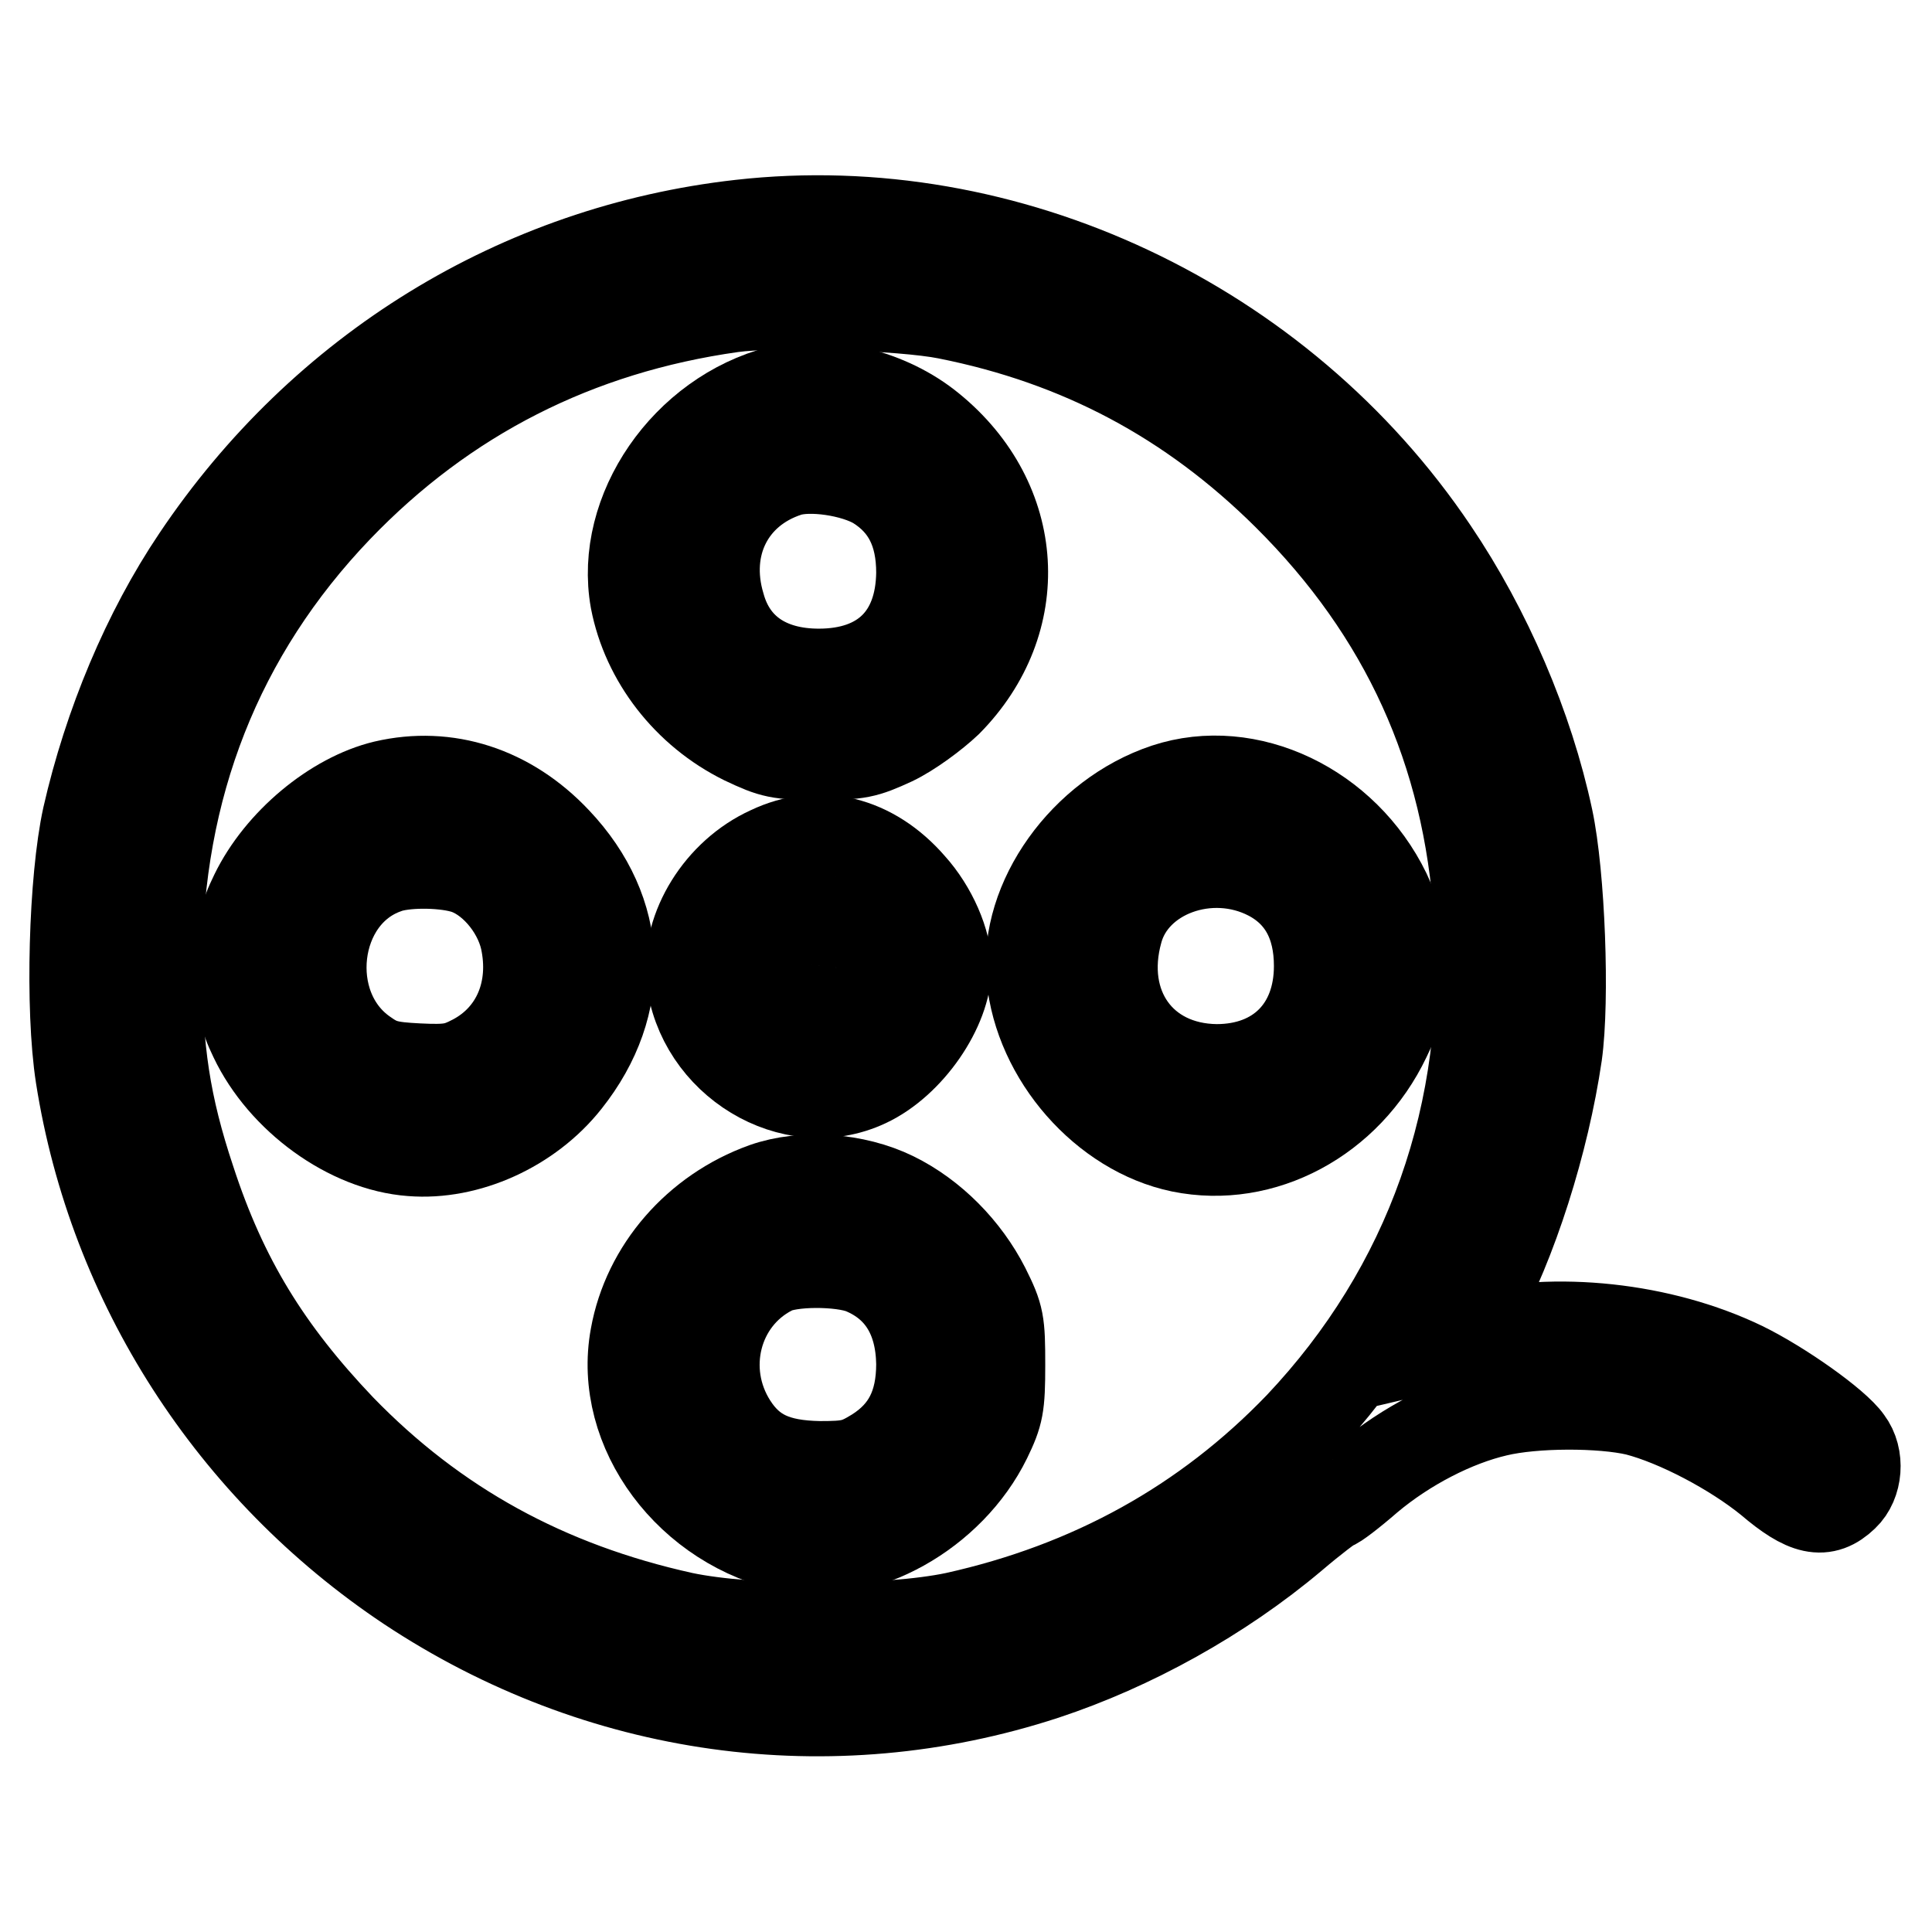
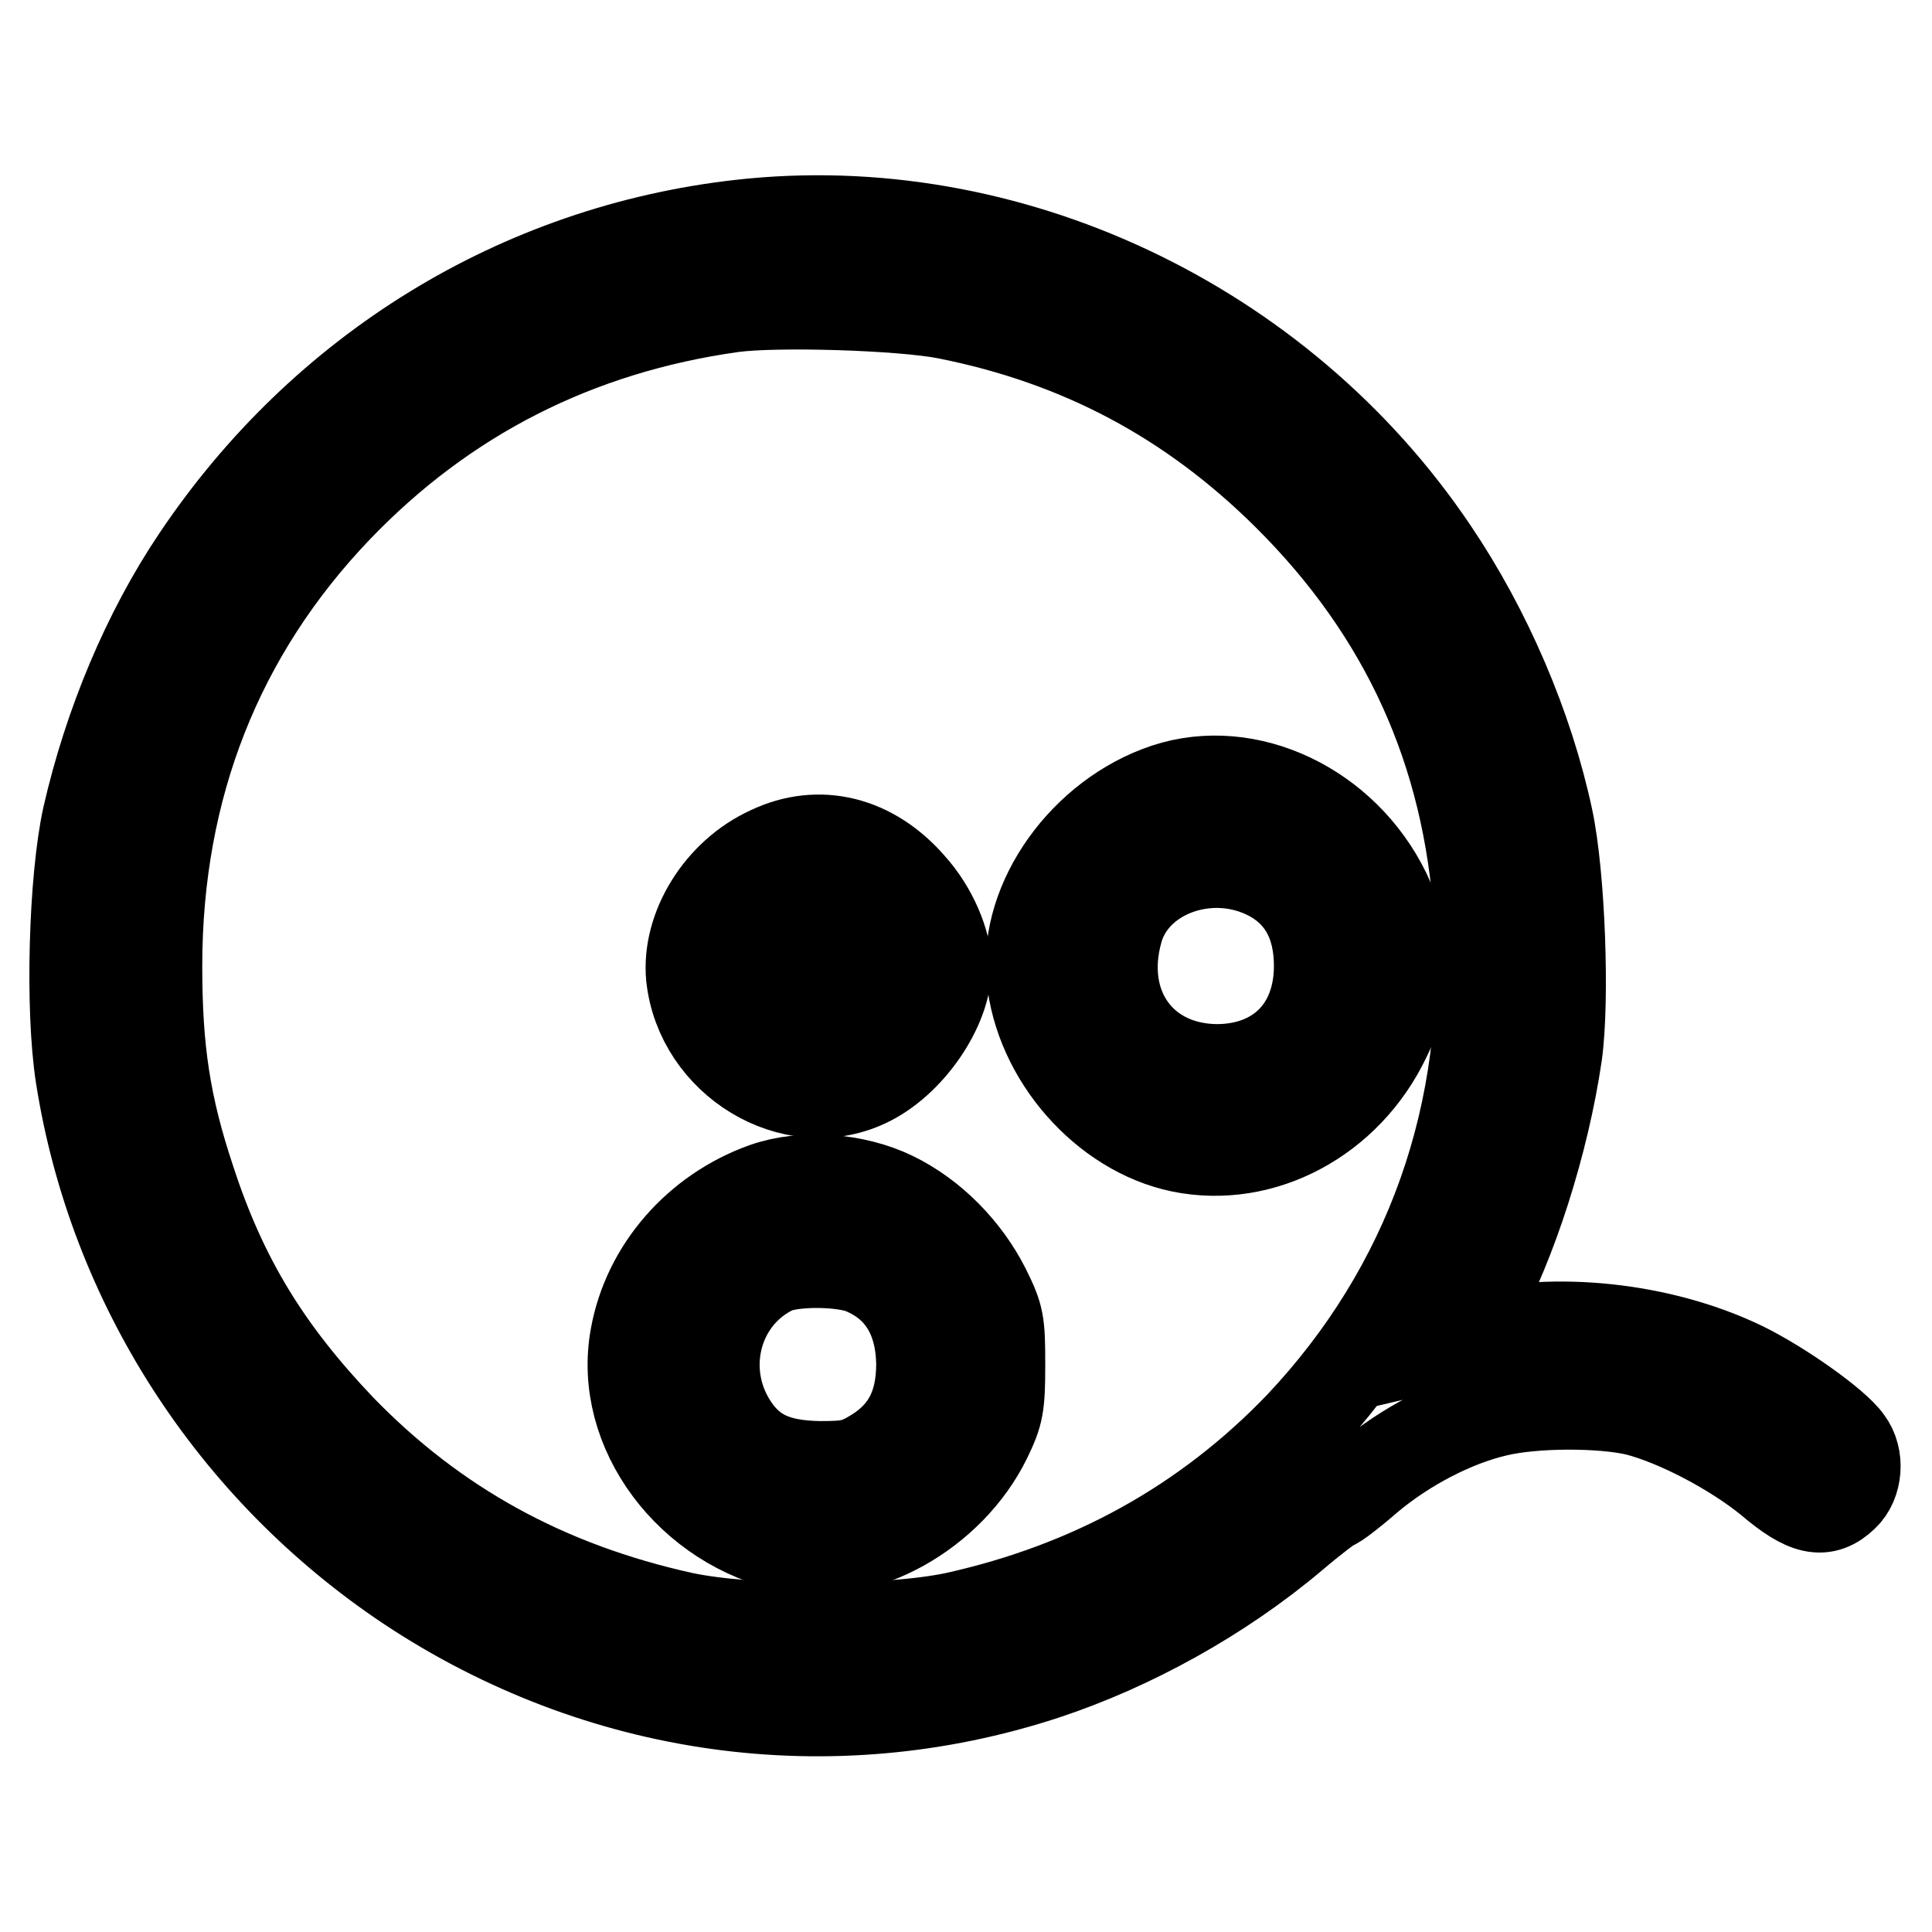
<svg xmlns="http://www.w3.org/2000/svg" version="1.1" x="0px" y="0px" viewBox="0 0 256 256" enable-background="new 0 0 256 256" xml:space="preserve">
  <g>
    <g>
      <g>
        <path stroke-width="12" fill-opacity="0" stroke="#000000" d="M98.1,29.8c-29.3,3.3-55.3,19.3-72,44.2c-6.6,9.8-11.7,22-14.5,34.3c-1.8,8.2-2.3,25.3-0.9,34.3c4.3,27.4,20.1,52,43.5,67.6c25.2,16.7,55.8,21,84.2,11.7c11.5-3.8,23.3-10.3,32.9-18.4c2.7-2.3,5.1-4.1,5.3-4.1c0.3,0,2.4-1.6,4.7-3.6c5-4.2,11.4-7.5,17-8.8c5-1.2,13.9-1.2,18.6-0.1c5.4,1.4,12.8,5.3,17.6,9.2c4.8,4.1,7.2,4.6,9.8,2.1c1.8-1.7,2.1-5.1,0.5-7.2c-1.6-2.3-8.8-7.4-13.9-9.9c-10.8-5.2-24.8-6.7-36-3.9l-1.7,0.4l2.2-3.9c5-9.1,9.2-22.4,10.9-34c1-7.2,0.4-23.7-1.2-31.2c-2.6-12.2-8.1-25-15.2-35.5C169.6,42.8,133.4,25.8,98.1,29.8z M125.5,41.6c17.6,3.5,32.3,11.3,45.1,24c15.6,15.5,24,33.9,25.4,55.9c1.8,25.9-6.6,49.3-23.8,67.5c-12.4,12.9-27.6,21.3-45.6,25.3c-9,1.9-27.1,1.9-36.1,0c-18.1-4-32.9-12.1-45.4-25c-9.7-10.2-15.6-19.7-19.9-32.9c-3.3-9.9-4.4-17.3-4.4-28.4c0-23.7,8.1-44.2,23.9-60.7c14.2-14.8,31.7-23.7,52.3-26.6C102.8,39.9,119.5,40.4,125.5,41.6z" />
-         <path stroke-width="12" fill-opacity="0" stroke="#000000" d="M103.3,51.8C90.9,55,82.1,67.8,84.2,79.5c1.5,7.8,6.9,14.8,14.4,18.5c3.8,1.8,4.6,2,9.9,2c5.3,0,6.1-0.2,9.8-1.9c2.3-1.1,5.4-3.4,7.2-5.1c10.6-10.7,9.7-26.5-2.2-36.2C117.7,52.2,109.6,50.3,103.3,51.8z M116.2,64.2c4,2.5,5.9,6.3,5.9,11.7c-0.1,8.5-5.1,13.4-13.6,13.4c-6.8,0-11.5-3.2-13.1-9c-2.4-8,1.3-15.3,8.9-17.8C107.3,61.5,113.2,62.4,116.2,64.2z" />
-         <path stroke-width="12" fill-opacity="0" stroke="#000000" d="M51,104.1c-6.7,1.6-13.9,7.6-17.2,14.4c-1.5,3.1-1.7,4.1-1.7,9.6c0,5.3,0.2,6.5,1.6,9.4c3.8,8,12.6,14.4,20.8,15c7.4,0.6,15.6-3.1,20.5-9.3c8.1-10.2,7.6-22.3-1.3-31.7C67.4,104.8,59.2,102.2,51,104.1z M61.3,115c3.7,1,7.3,5.1,8.3,9.4c1.5,6.8-1.1,13-6.8,16c-2.3,1.2-3.3,1.4-7.4,1.2c-4-0.2-5.1-0.5-7.2-2c-8.7-6.1-7-21,2.9-24.5C53.4,114.2,58.4,114.2,61.3,115z" />
        <path stroke-width="12" fill-opacity="0" stroke="#000000" d="M154.5,104.5c-10.8,3.6-18.8,14.8-17.8,24.9c1,10.6,9.7,20.5,19.8,22.6c10.8,2.2,22-3.8,27.1-14.5c1.8-3.7,1.9-4.7,1.9-9.6c0-4.9-0.2-5.9-1.9-9.6C178.1,107,165.4,100.9,154.5,104.5z M168.2,116c4.4,2.3,6.6,6.4,6.6,12c0,8.3-5.4,13.7-13.6,13.7c-10-0.1-15.9-8.4-13.1-18.4C150.2,115.6,160.3,111.9,168.2,116z" />
        <path stroke-width="12" fill-opacity="0" stroke="#000000" d="M102,112.8c-6.6,3-11,10.2-10.4,16.6c1.2,11.2,13.4,18.6,23.2,14c5.6-2.6,10.6-9.8,10.6-15.3c0-3.2-1.9-7.6-4.7-10.7C115.5,111.4,108.5,109.7,102,112.8z M110.7,122.2c0.5,0,1.6,0.7,2.4,1.5c2.1,2,2.1,6.3,0.1,8.6c-1.2,1.5-1.9,1.7-4.6,1.7s-3.4-0.2-4.6-1.7c-1.9-2.1-2-6.2-0.2-8.5c1.2-1.5,3.6-2.3,5.4-1.8C109.5,122.1,110.2,122.2,110.7,122.2z" />
        <path stroke-width="12" fill-opacity="0" stroke="#000000" d="M101.3,157.4c-8.9,3.2-15.5,10.8-17.1,19.7c-2.3,12.4,7.3,25.2,20.7,27.9c9.4,1.9,21-4.6,25.8-14.4c1.6-3.3,1.8-4.3,1.8-9.7c0-5.7-0.1-6.4-2-10.2c-2.6-5.1-7-9.6-12.1-12.1C113.3,156.1,106.4,155.6,101.3,157.4z M114.4,168.2c5,2.1,7.6,6.4,7.7,12.5c0,5.5-1.9,9.2-6,11.8c-2.6,1.6-3.5,1.8-7.5,1.8c-5.8-0.1-9.1-1.6-11.6-5.5c-4.6-7.2-2.2-16.7,5.2-20.5C104.5,167,111.5,167,114.4,168.2z" />
      </g>
    </g>
  </g>
</svg>